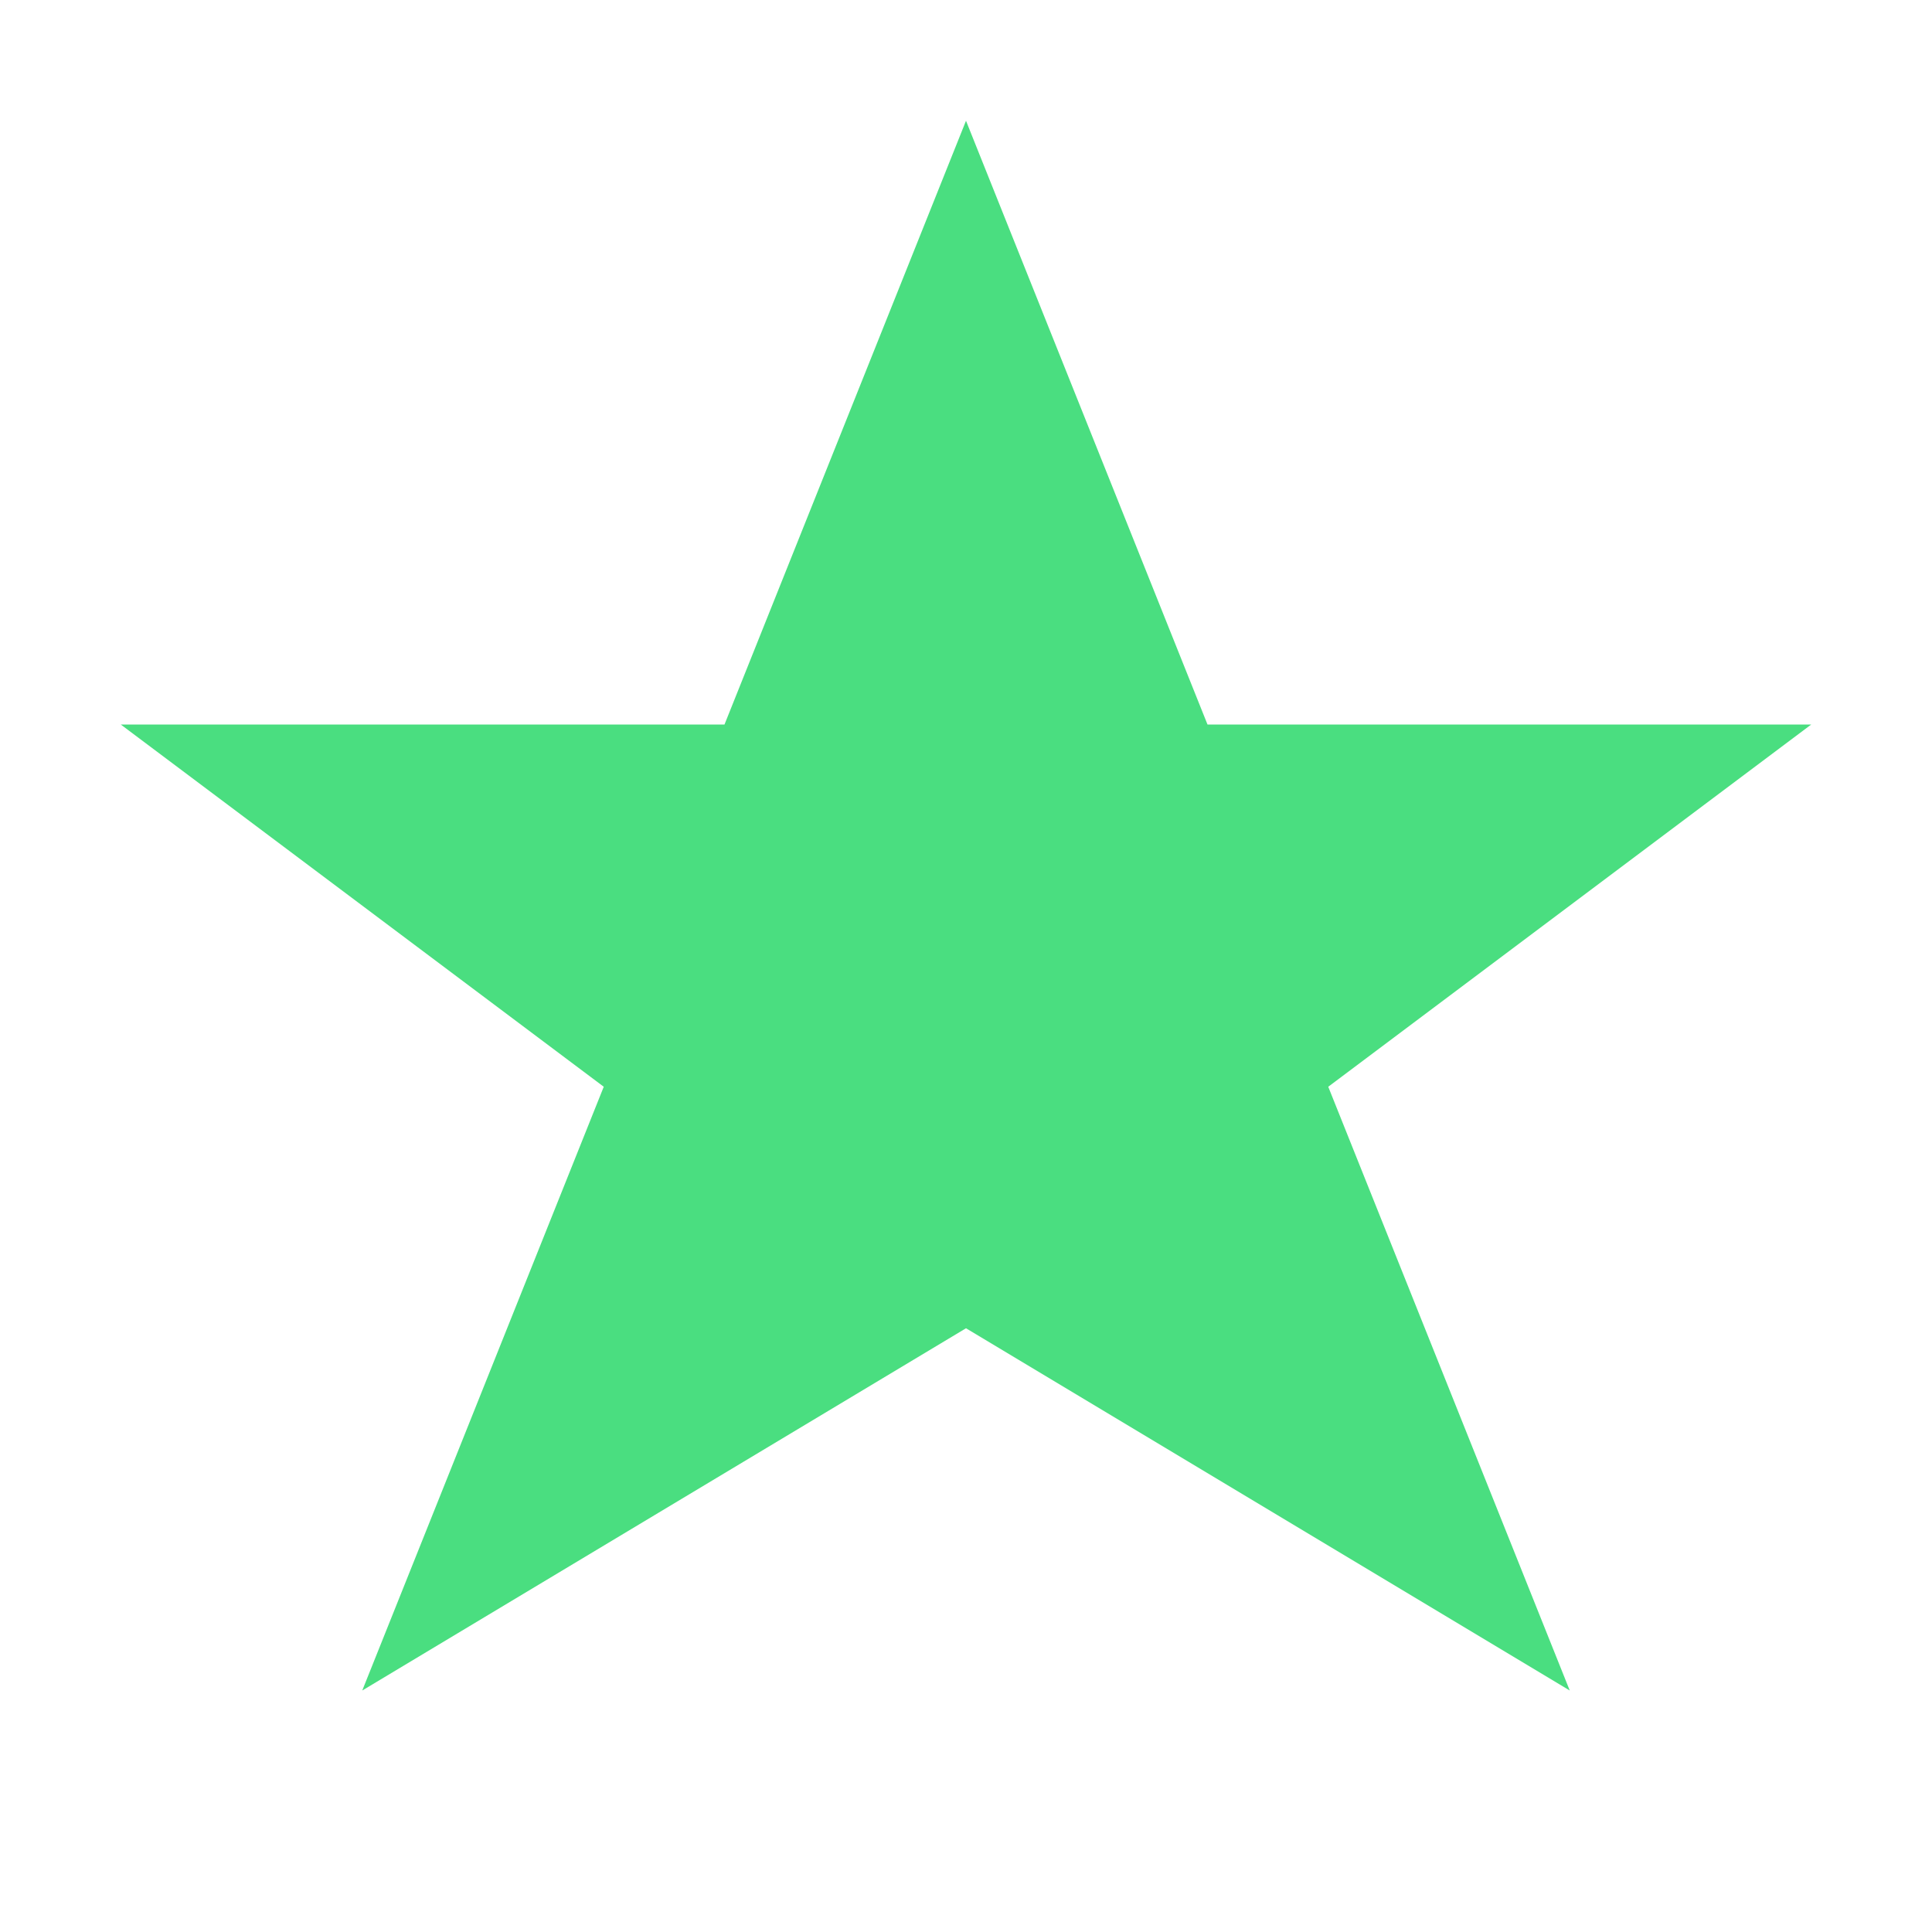
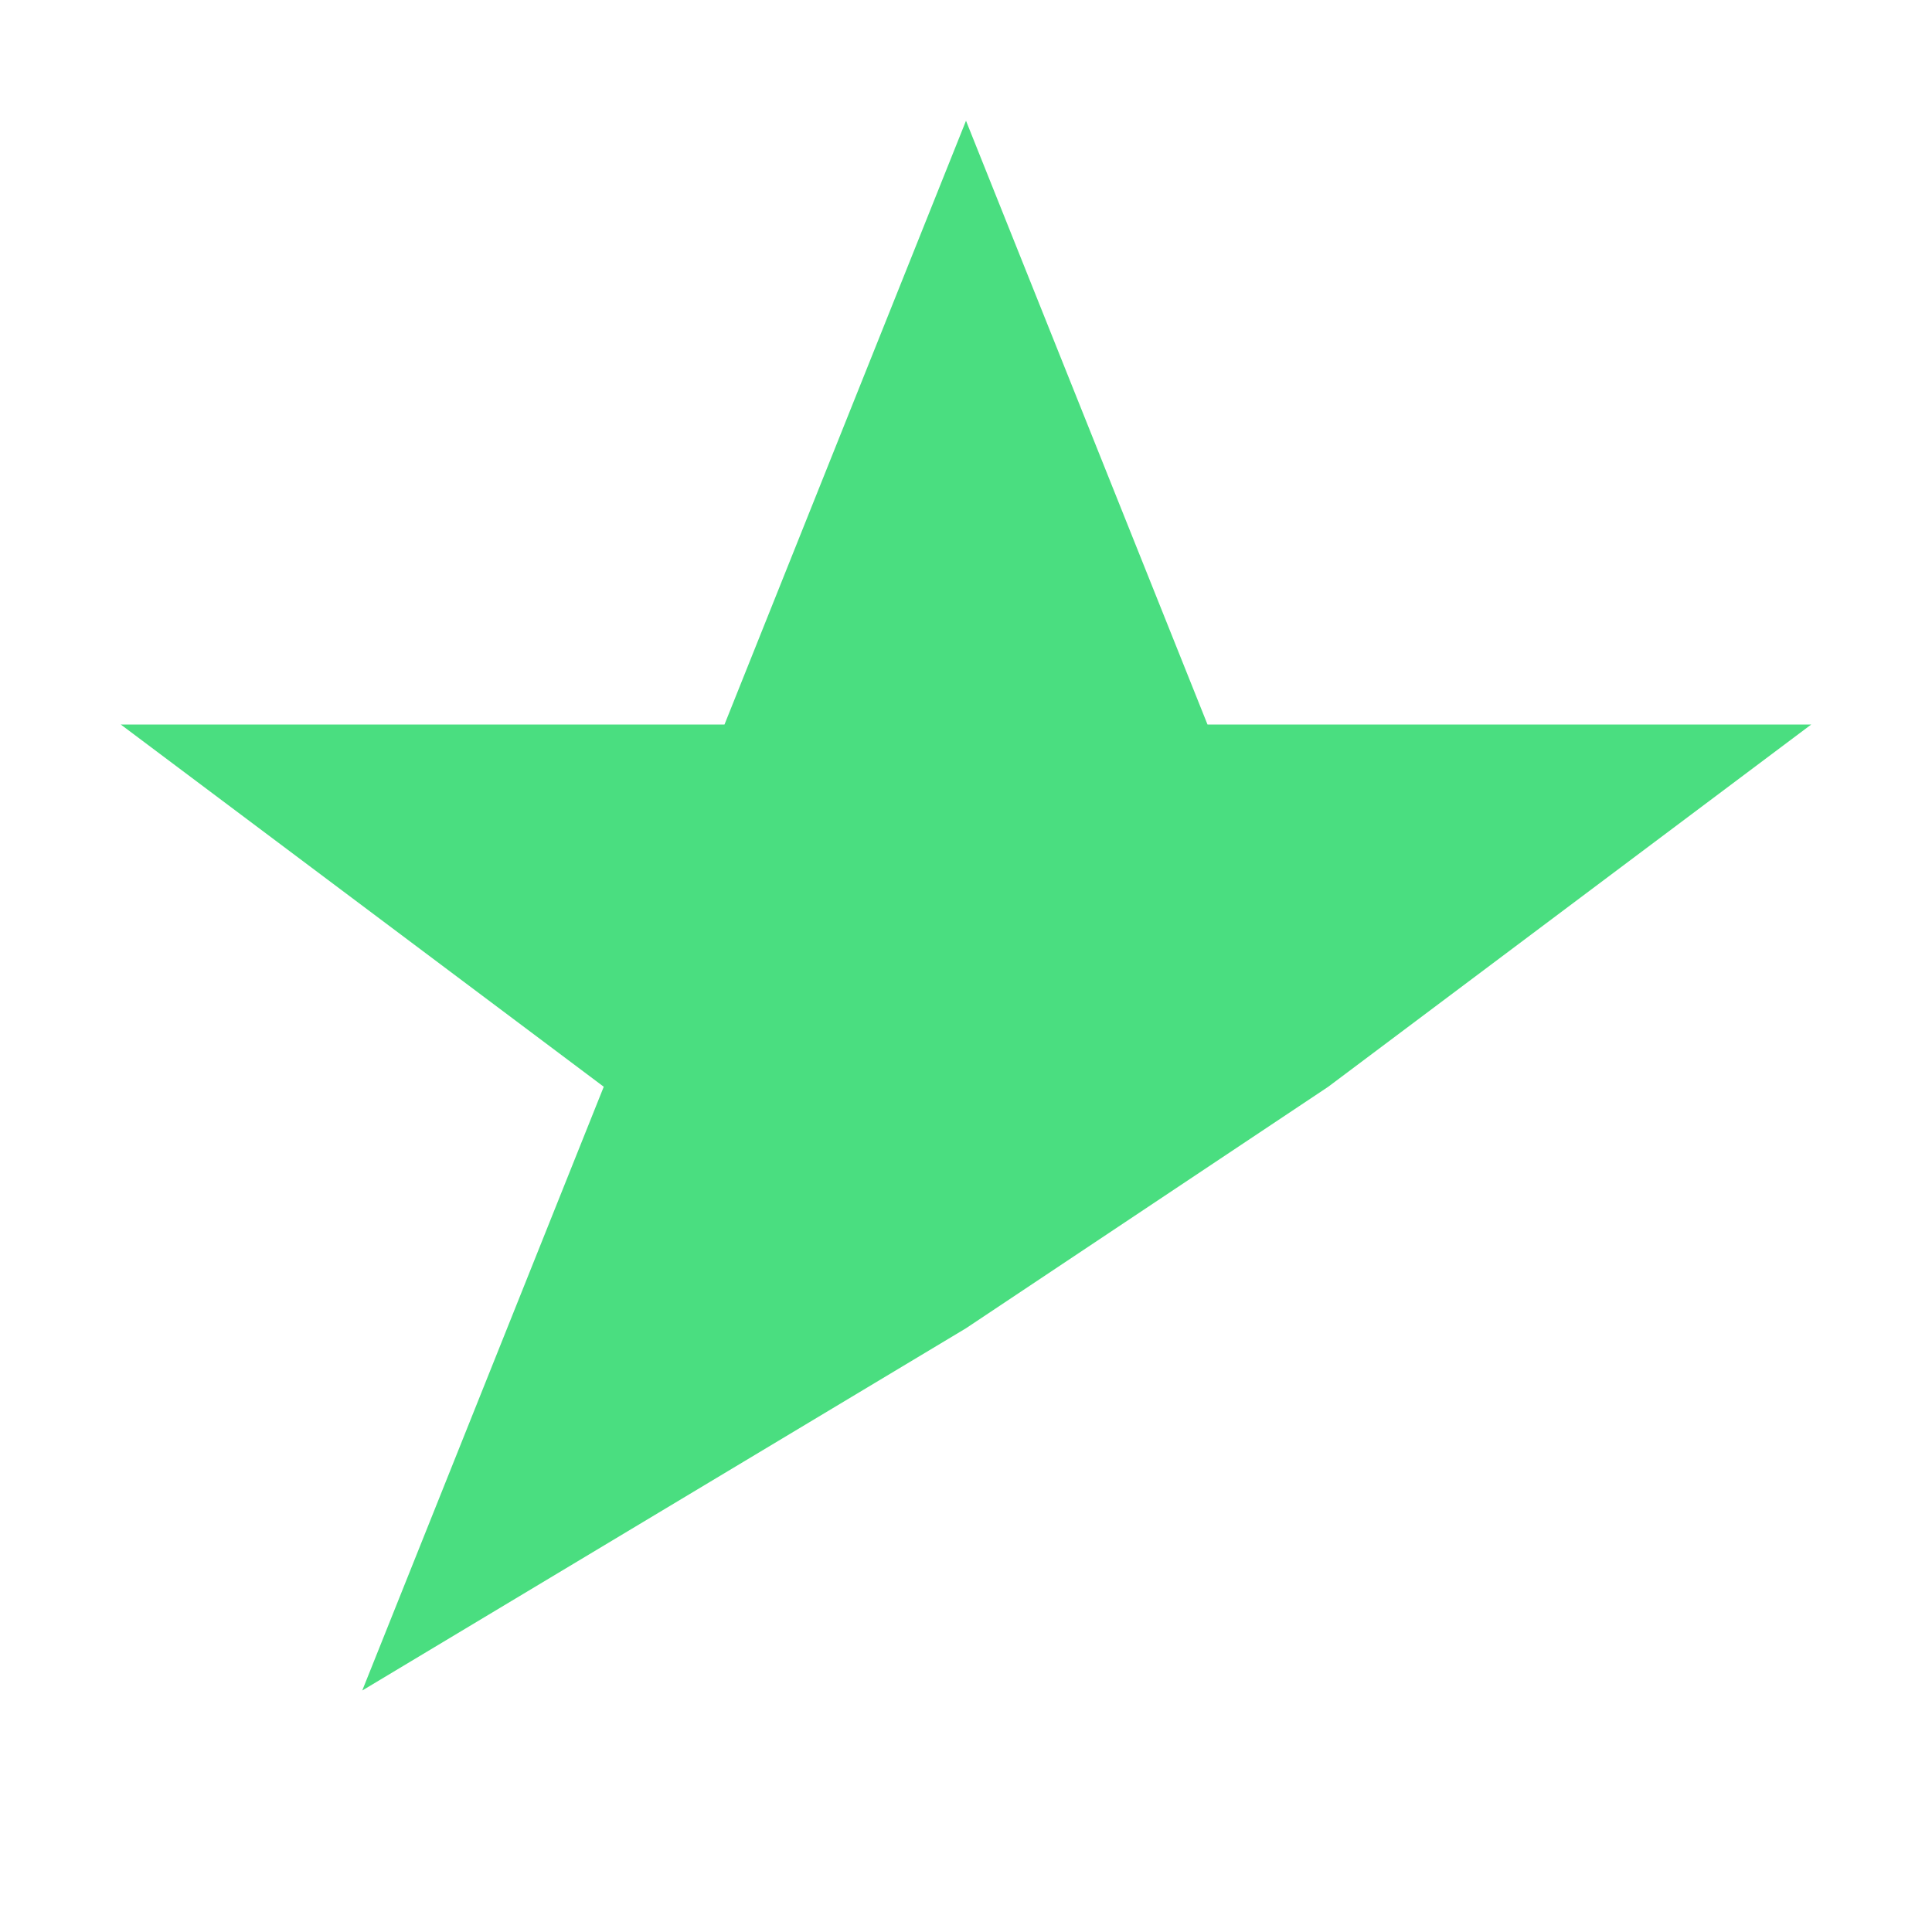
<svg xmlns="http://www.w3.org/2000/svg" width="32" height="32" viewBox="0 0 32 32" fill="none">
-   <path d="M16 2L20 12H30L22 18L26 28L16 22L6 28L10 18L2 12H12L16 2Z" fill="#4ade80" />
+   <path d="M16 2L20 12H30L22 18L16 22L6 28L10 18L2 12H12L16 2Z" fill="#4ade80" />
</svg>